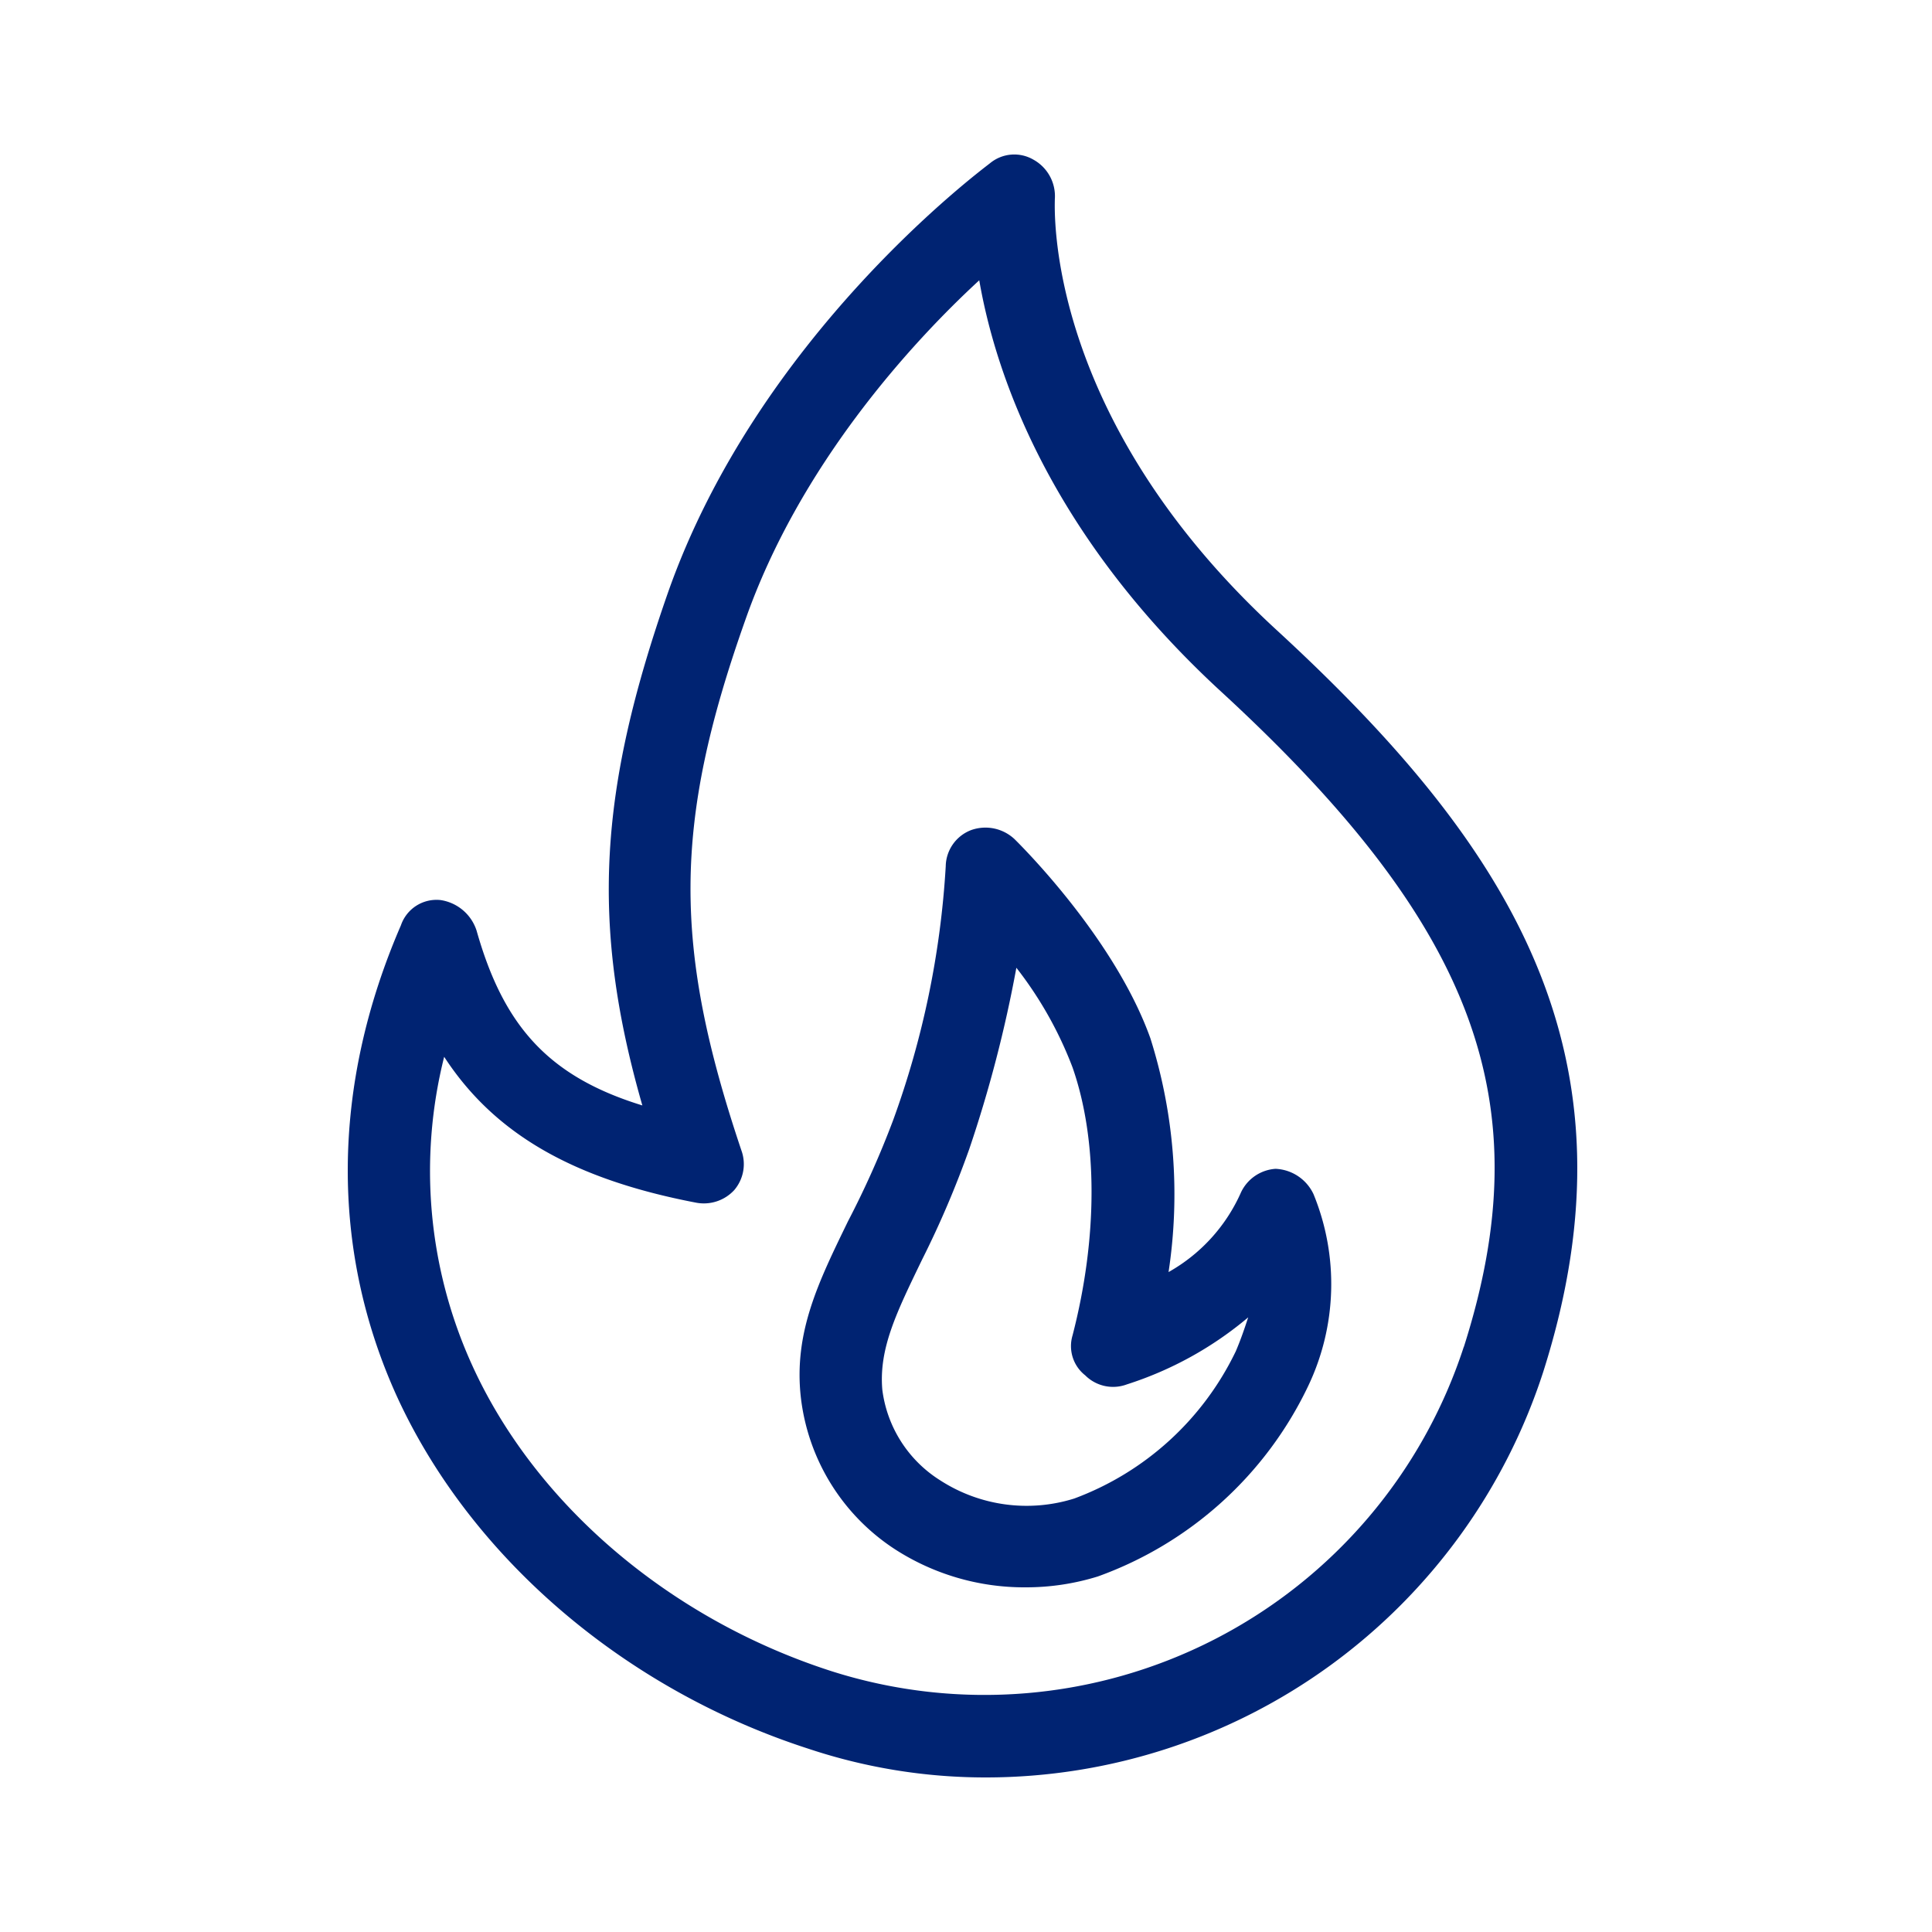
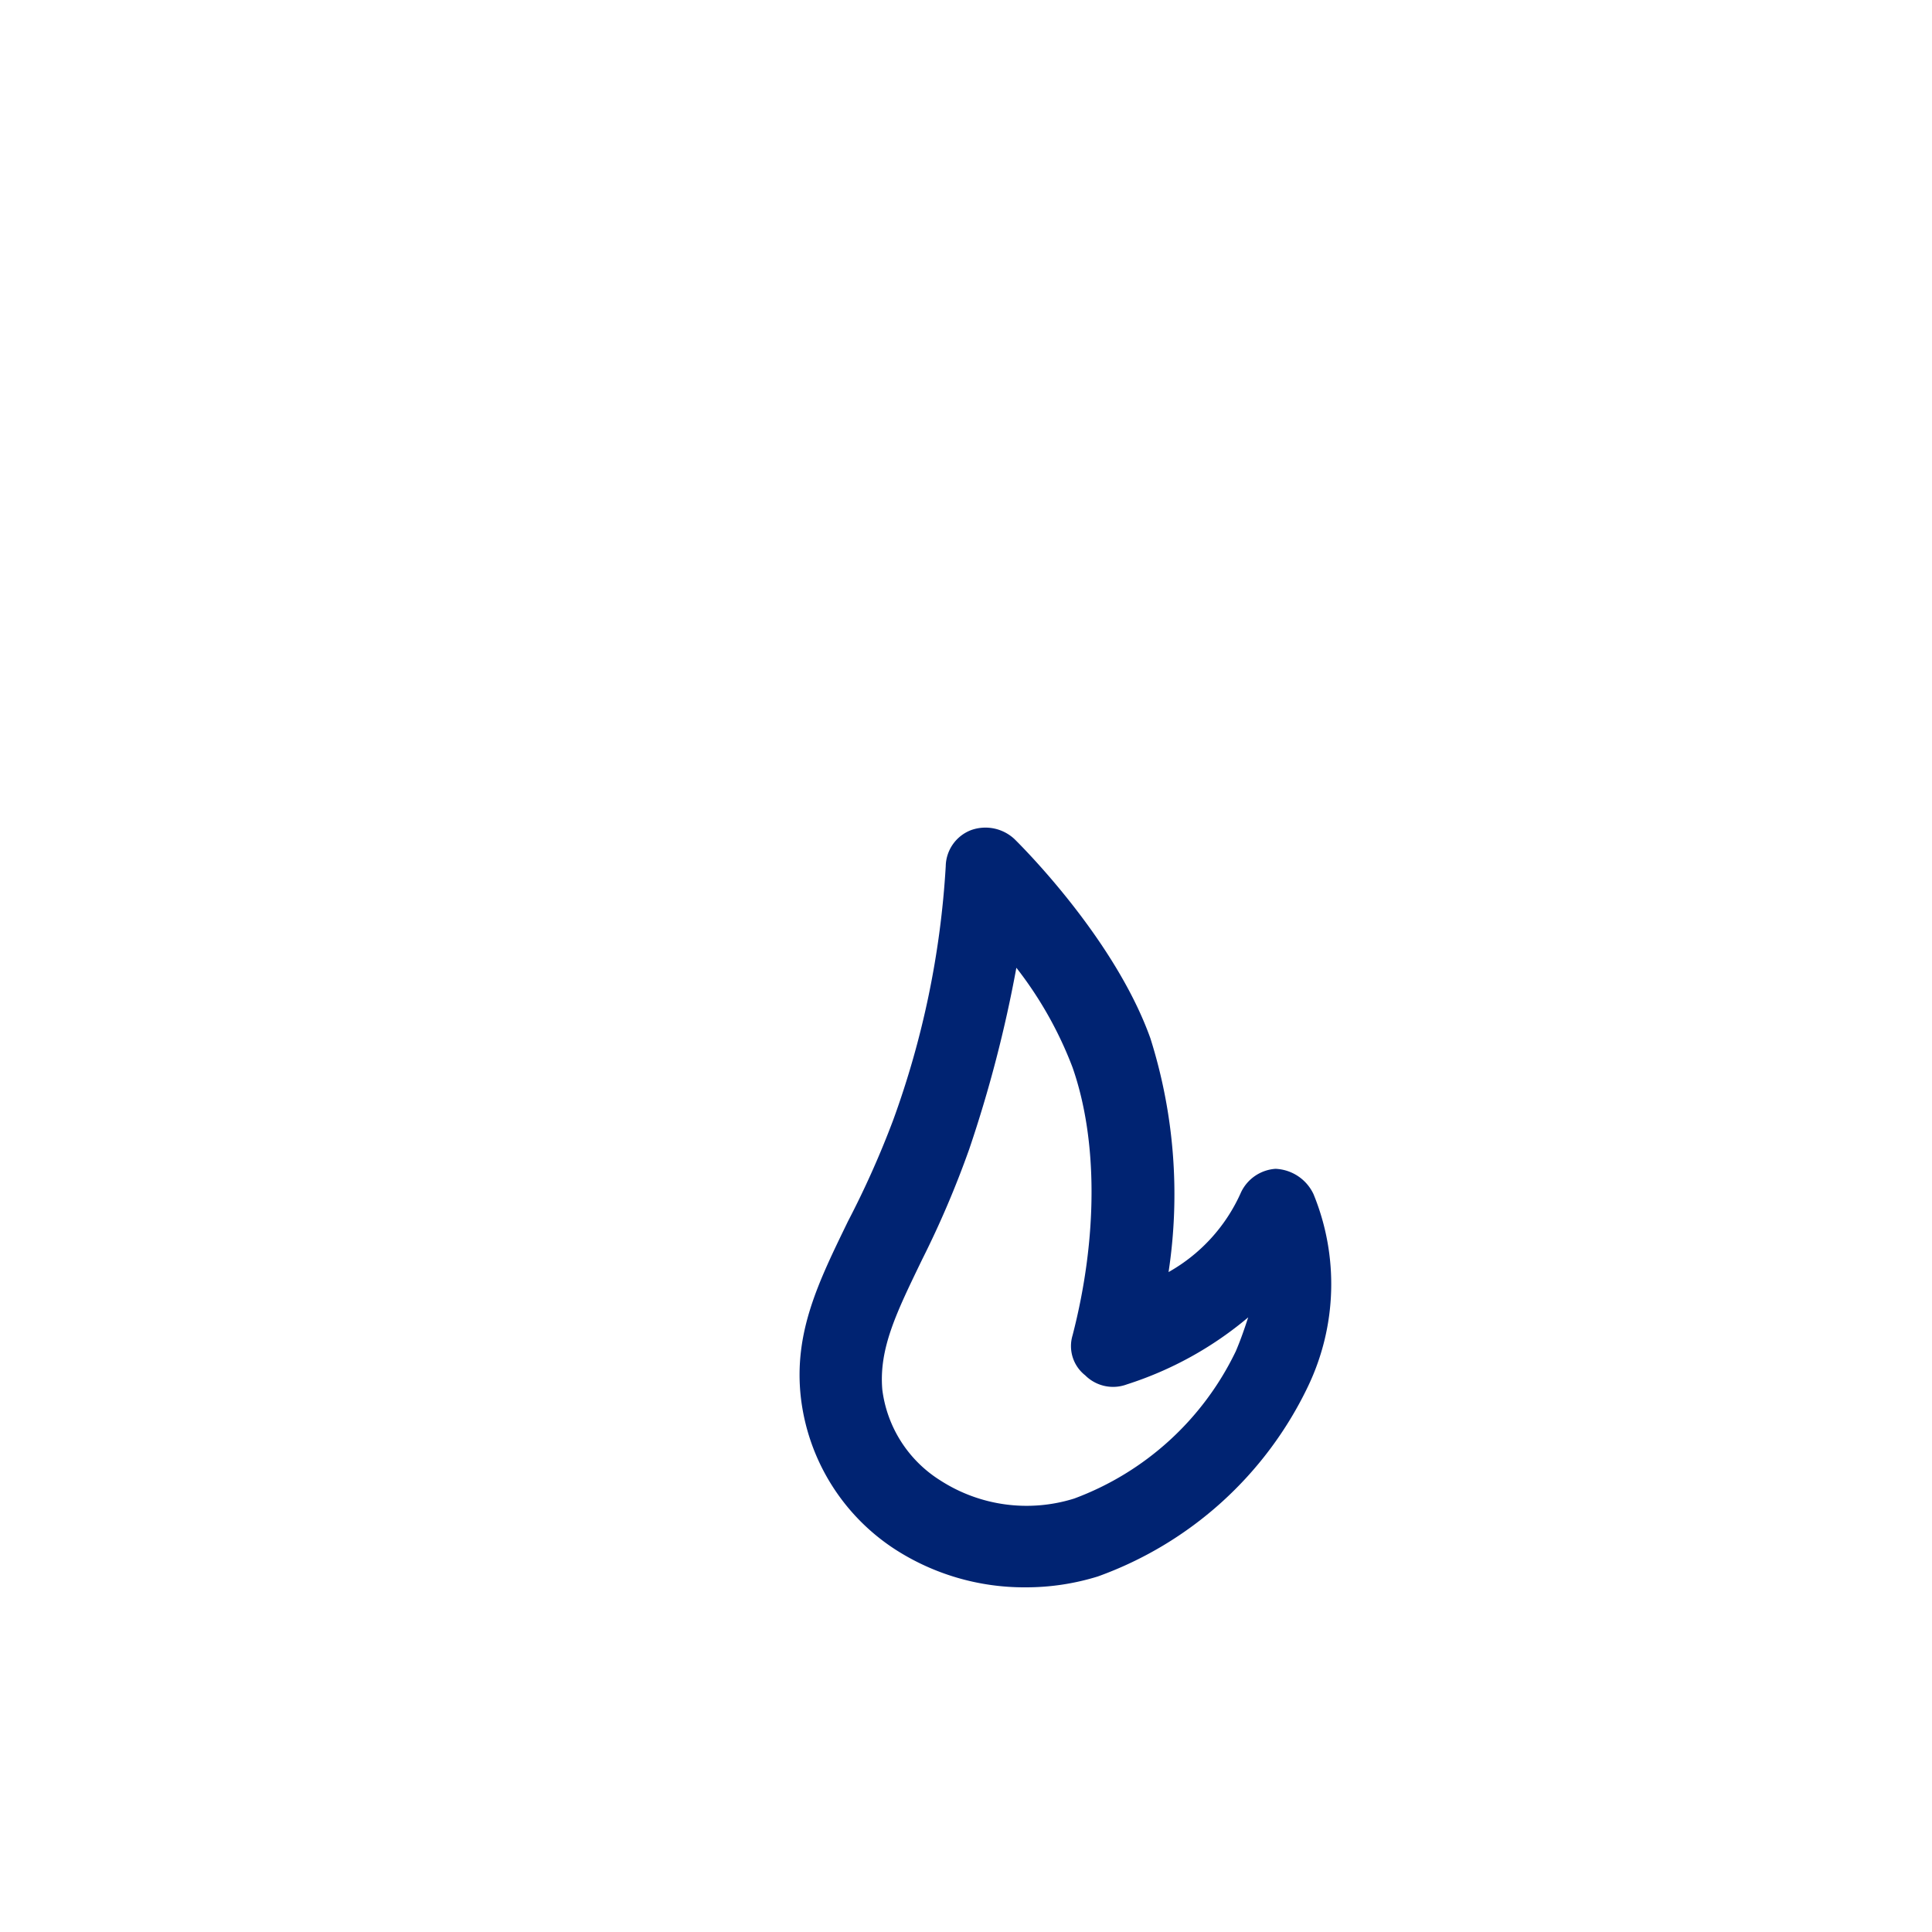
<svg xmlns="http://www.w3.org/2000/svg" width="100" height="100" viewBox="0 0 100 100">
  <defs>
    <clipPath id="b">
      <rect width="100" height="100" />
    </clipPath>
  </defs>
  <g id="a" clip-path="url(#b)">
    <g transform="translate(17.998 7.9)">
-       <path d="M48.167,24.791C36.045,13.695,36.6,2.877,36.6,2.411A2.159,2.159,0,0,0,35.485.36a1.97,1.97,0,0,0-2.238.187C32.781.919,21.218,9.5,16.555,22.833,13.012,33,12.545,39.9,15.25,49.317c-4.849-1.492-7.18-4.1-8.579-9.045a2.319,2.319,0,0,0-1.865-1.585,1.946,1.946,0,0,0-2.052,1.306C-.883,48.384-.883,56.87,2.567,64.424c3.823,8.3,11.75,15.107,21.261,18.184A28.972,28.972,0,0,0,33.061,84.1,30.334,30.334,0,0,0,61.876,63.118C67.1,46.706,60.2,35.888,48.167,24.791Zm9.6,37.021A26.091,26.091,0,0,1,25.041,78.6c-8.393-2.7-15.387-8.672-18.65-15.946A24.256,24.256,0,0,1,4.992,46.8c2.611,4.01,6.714,6.341,13.055,7.553a2.138,2.138,0,0,0,1.958-.653,2.071,2.071,0,0,0,.373-2.051c-3.544-10.537-3.544-16.879.187-27.416,2.8-8.02,8.579-14.361,12.123-17.625.839,4.849,3.637,13.148,12.589,21.355C58.425,40.085,61.782,49.224,57.772,61.812Z" transform="translate(0)" fill="#002372" />
      <path d="M32.327,33.146a8.822,8.822,0,0,1-3.75,4.125,26.818,26.818,0,0,0-.938-12.094c-1.875-5.251-6.844-10.126-7.032-10.313a2.2,2.2,0,0,0-2.25-.469,2.039,2.039,0,0,0-1.313,1.875A46.246,46.246,0,0,1,14.325,29.4a47.816,47.816,0,0,1-2.344,5.25c-1.5,3.094-2.813,5.719-2.438,9.094a10.865,10.865,0,0,0,4.875,7.876,12.331,12.331,0,0,0,6.75,1.969,12.532,12.532,0,0,0,3.75-.563A19.3,19.3,0,0,0,35.8,43.178a12.263,12.263,0,0,0,.281-9.938,2.277,2.277,0,0,0-1.969-1.313A2.135,2.135,0,0,0,32.327,33.146Zm-.282,8.25A15.113,15.113,0,0,1,23.7,48.991a8.239,8.239,0,0,1-6.938-.937,6.5,6.5,0,0,1-3-4.688c-.187-2.156.75-4.031,2.063-6.75A49.857,49.857,0,0,0,18.263,30.9,66.622,66.622,0,0,0,20.7,21.52a19.827,19.827,0,0,1,2.907,5.157c1.312,3.75,1.312,8.813,0,13.876a1.923,1.923,0,0,0,.656,2.063,2.04,2.04,0,0,0,2.156.469A18.47,18.47,0,0,0,32.7,39.615C32.514,40.178,32.327,40.74,32.045,41.4Z" transform="translate(13.909 20.671)" fill="#002372" />
    </g>
  </g>
</svg>